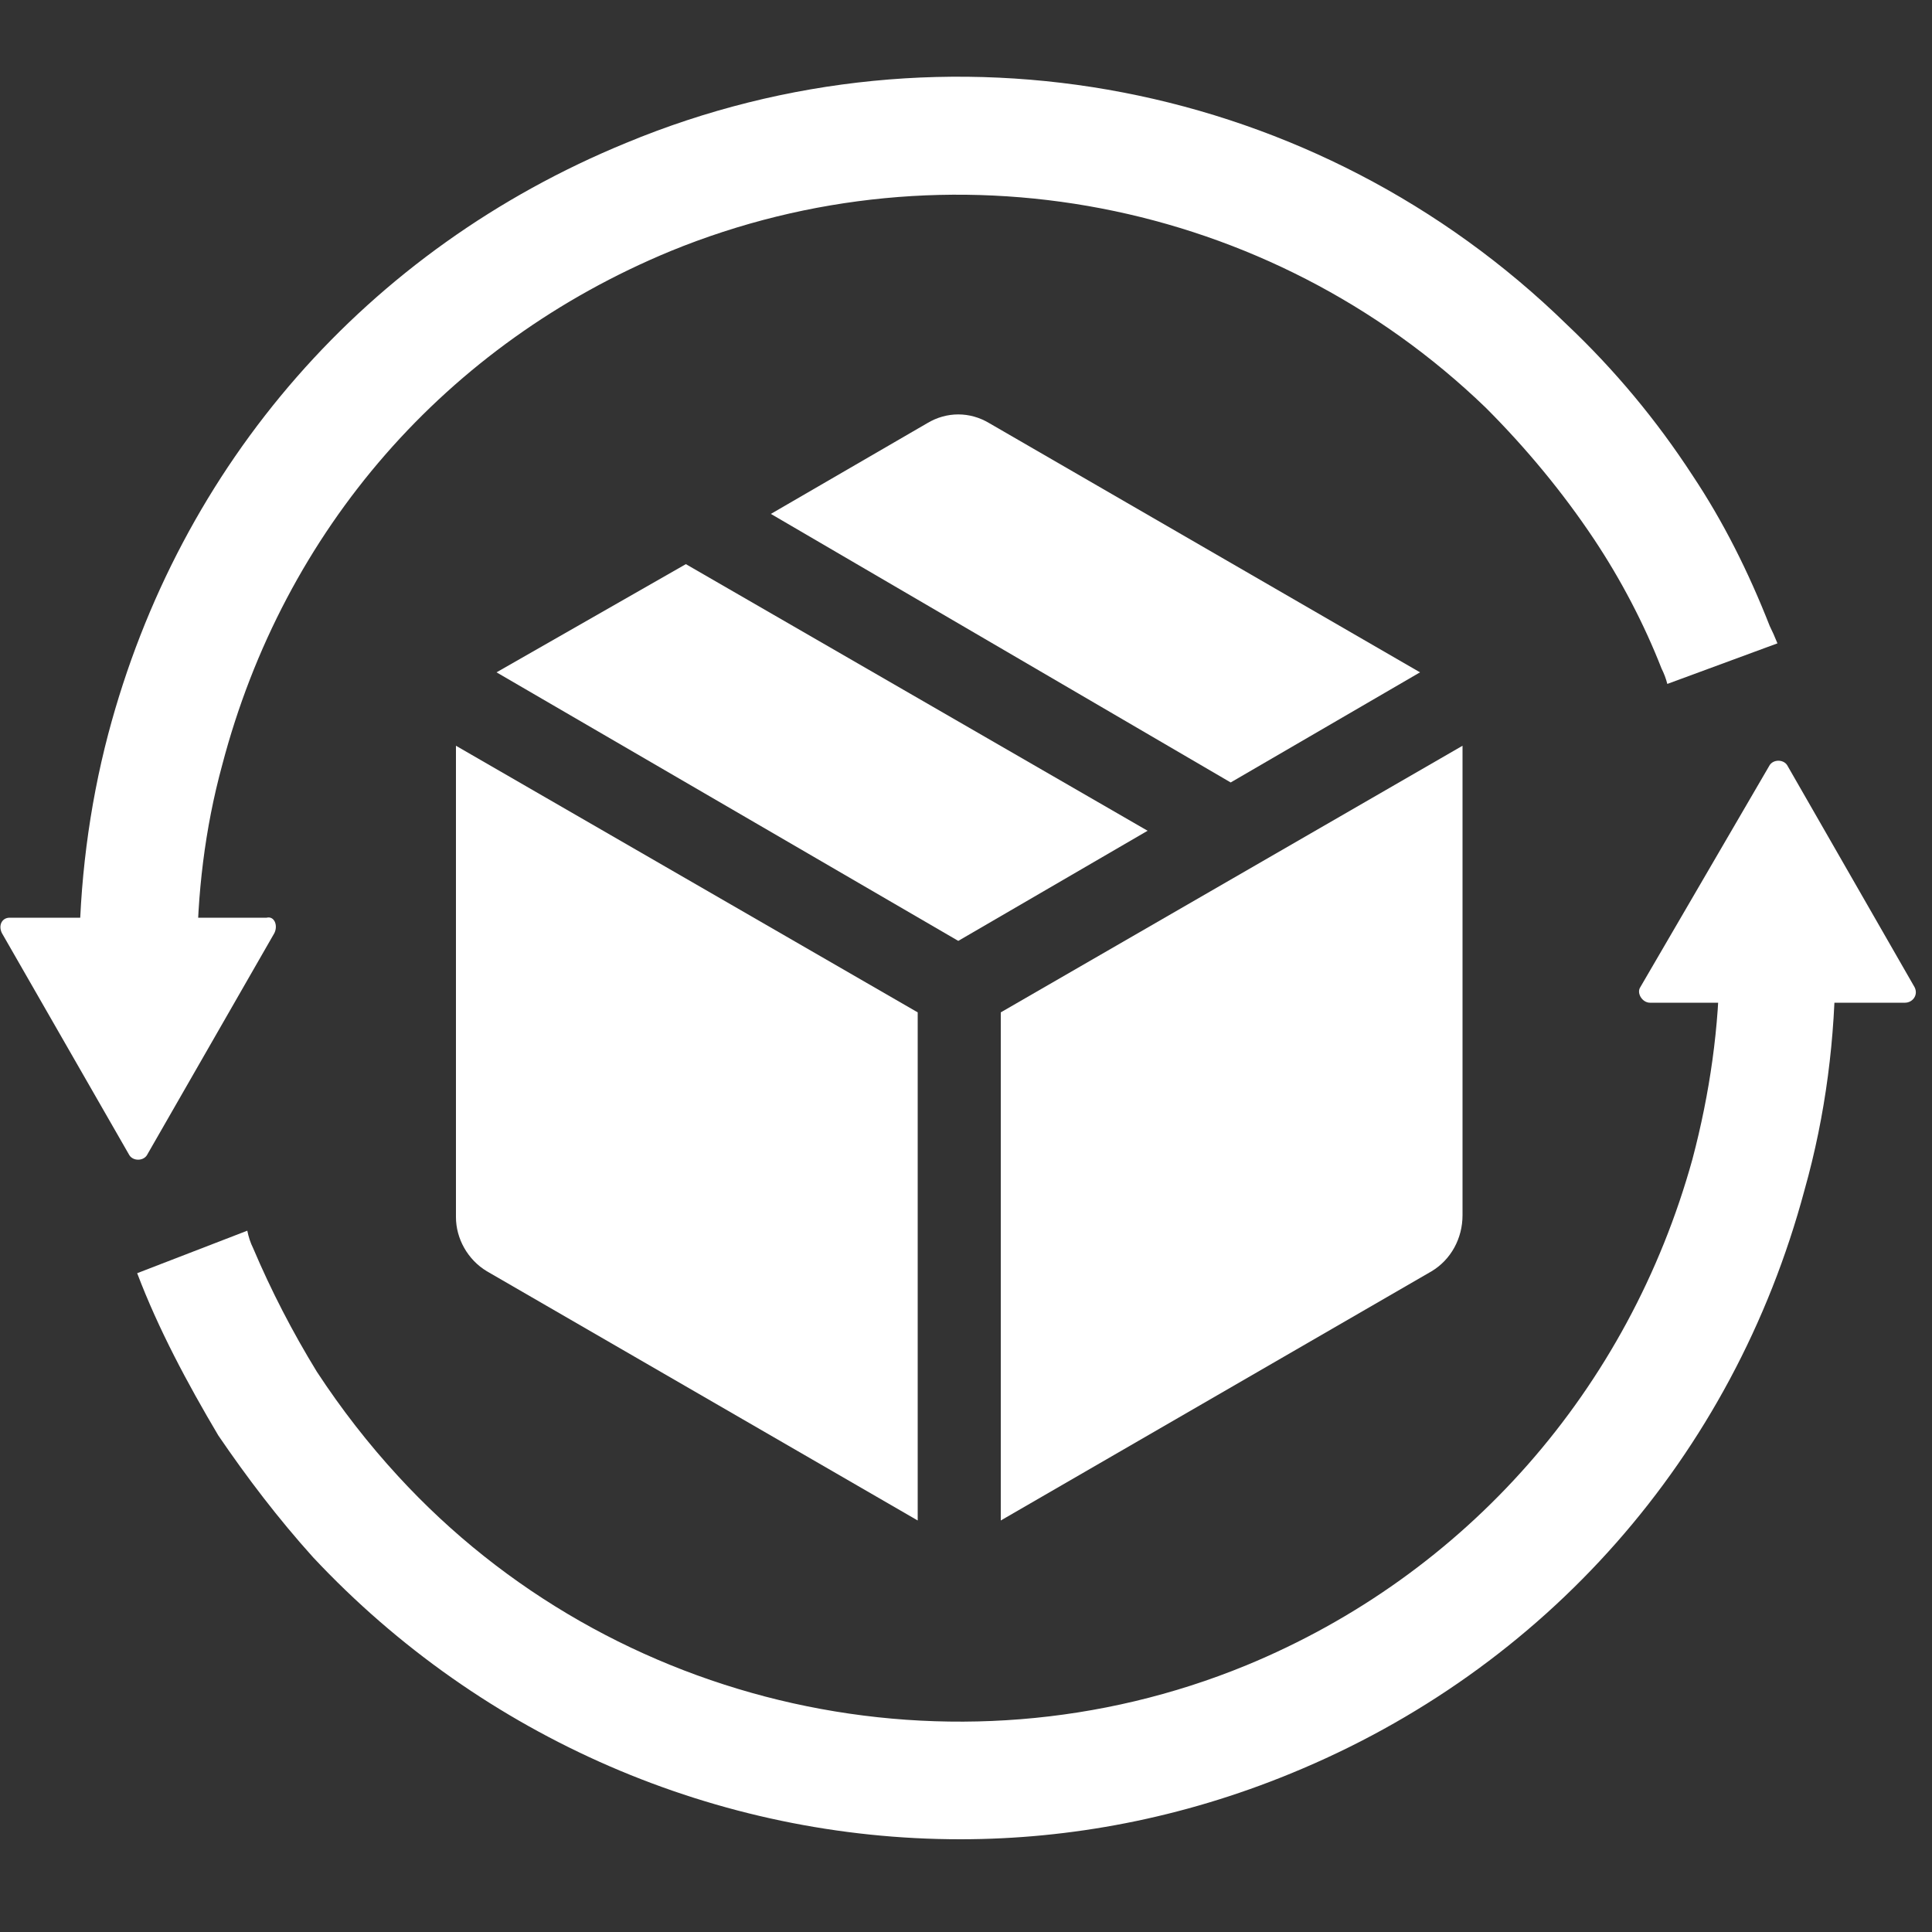
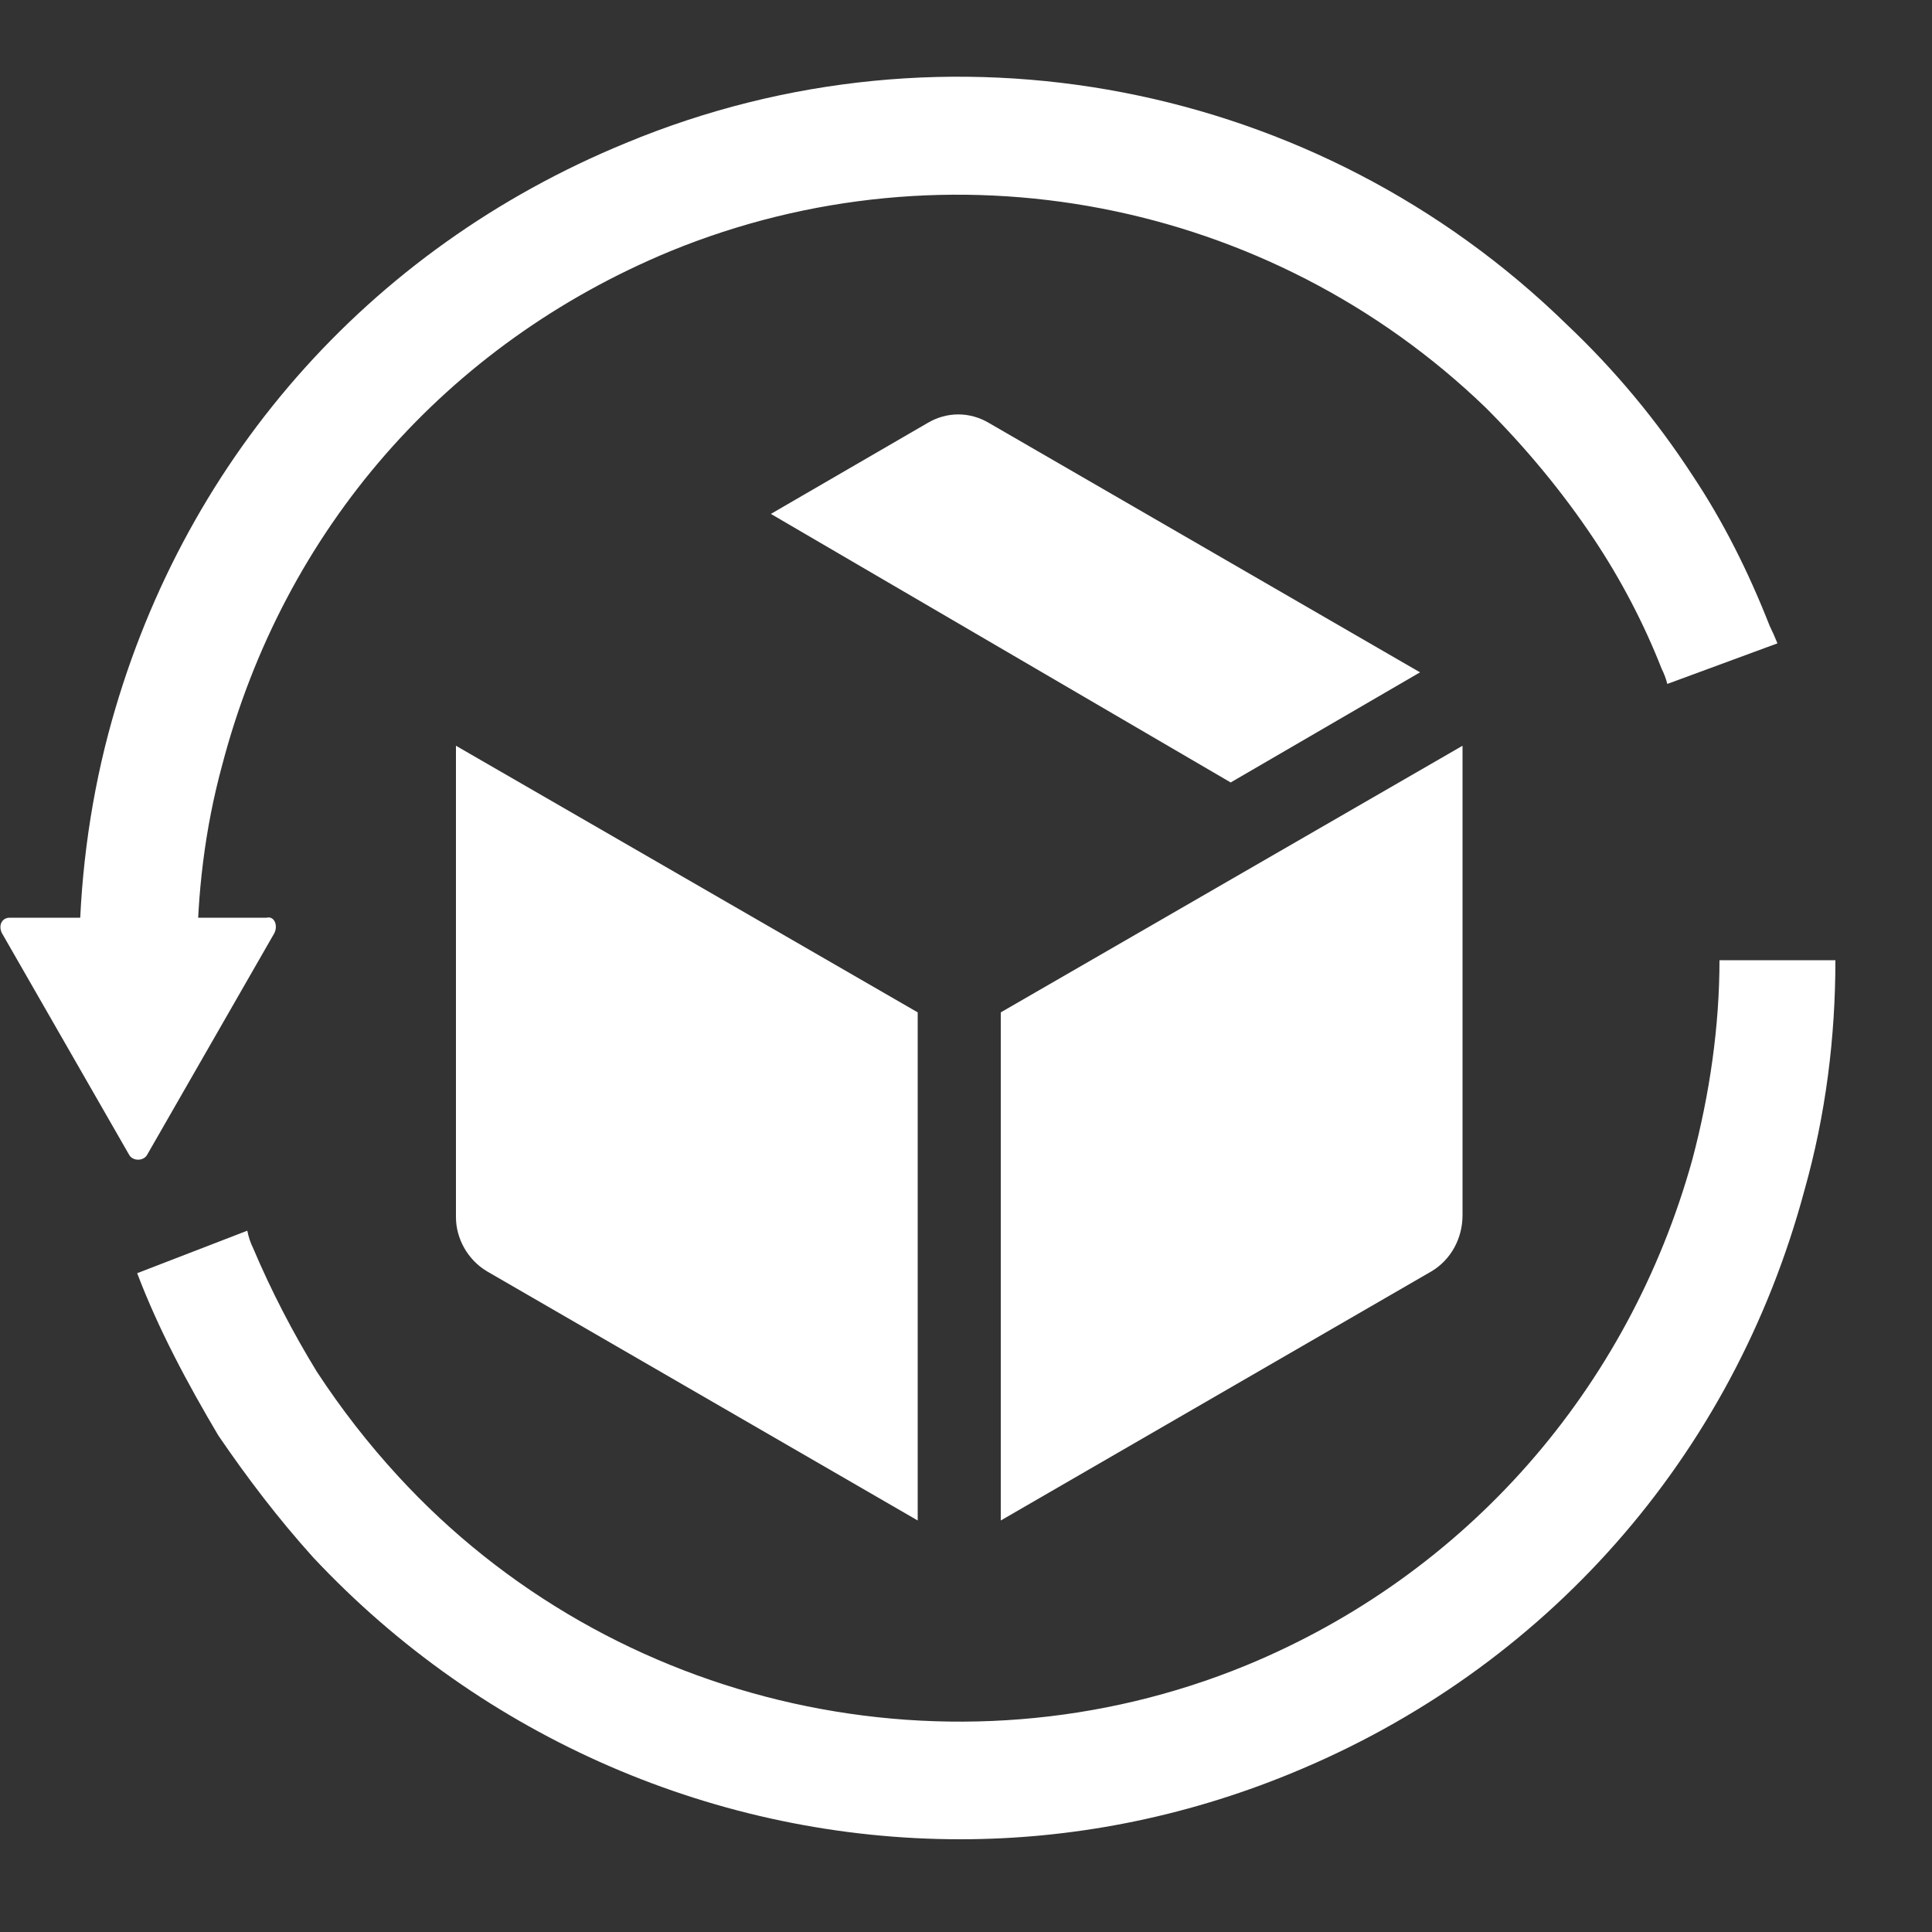
<svg xmlns="http://www.w3.org/2000/svg" version="1.2" viewBox="0 0 100 100" width="100" height="100">
  <rect x="0" y="0" width="100" height="100" fill="#333333" stroke="none" />
  <style>.a{fill:#fff}</style>
  <path class="a" d="m63.7 40.5l9.8-5.7-22.3-12.9c-1-0.6-2.2-0.6-3.2 0l-8.1 4.7z" />
-   <path class="a" d="m49.6 48.7l9.8-5.7-23.9-13.8-9.8 5.6z" />
  <path class="a" d="m47.5 52.4l-23.9-13.8v24.4c0 1.1 0.6 2.2 1.6 2.8l22.3 12.9v-26.2z" />
  <path class="a" d="m75.7 38.6l-23.9 13.8v26.3l22.3-12.9c1-0.6 1.6-1.7 1.6-2.9z" />
  <path class="a" d="m4.1 49.7c0-3.9 0.5-7.9 1.5-11.7 3.7-14 13.4-25.1 26.8-30.6 16.6-6.9 35.8-3.2 48.7 9.4q3.7 3.5 6.5 7.8c1.6 2.4 2.9 5 4 7.8q0.2 0.4 0.4 0.9l-5.7 2.1q-0.1-0.4-0.3-0.8c-0.9-2.3-2.1-4.6-3.5-6.7-1.6-2.4-3.5-4.7-5.6-6.8-11.2-10.8-27.8-14-42.2-8.1-11.6 4.8-20 14.4-23.2 26.6-0.9 3.3-1.3 6.7-1.3 10.1z" />
  <path class="a" d="m14.2 48.3l-6.6 11.5c-0.2 0.3-0.7 0.3-0.9 0l-6.6-11.5c-0.2-0.4 0-0.8 0.4-0.8h13.3c0.4-0.1 0.6 0.4 0.4 0.8z" />
  <path class="a" d="m49.7 95.2c-12.5 0-24.7-5.2-33.5-14.6-1.8-2-3.4-4.1-4.9-6.3-1.6-2.7-3.1-5.5-4.2-8.4l5.7-2.2q0.1 0.5 0.3 0.9 1.4 3.3 3.3 6.4 1.9 2.9 4.2 5.4c11.1 12.1 28.8 16 43.9 9.8 11.4-4.7 19.8-14.3 23.1-26.2 0.9-3.4 1.4-6.9 1.4-10.3h6c0 4-0.5 8-1.6 11.9-3.7 13.8-13.4 24.8-26.6 30.2-5.6 2.3-11.4 3.4-17.1 3.4z" />
-   <path class="a" d="m84.9 51.1l6.7-11.5c0.2-0.3 0.7-0.3 0.9 0l6.6 11.5c0.2 0.4-0.1 0.8-0.5 0.8h-13.2c-0.4 0-0.7-0.5-0.5-0.8z" />
</svg>